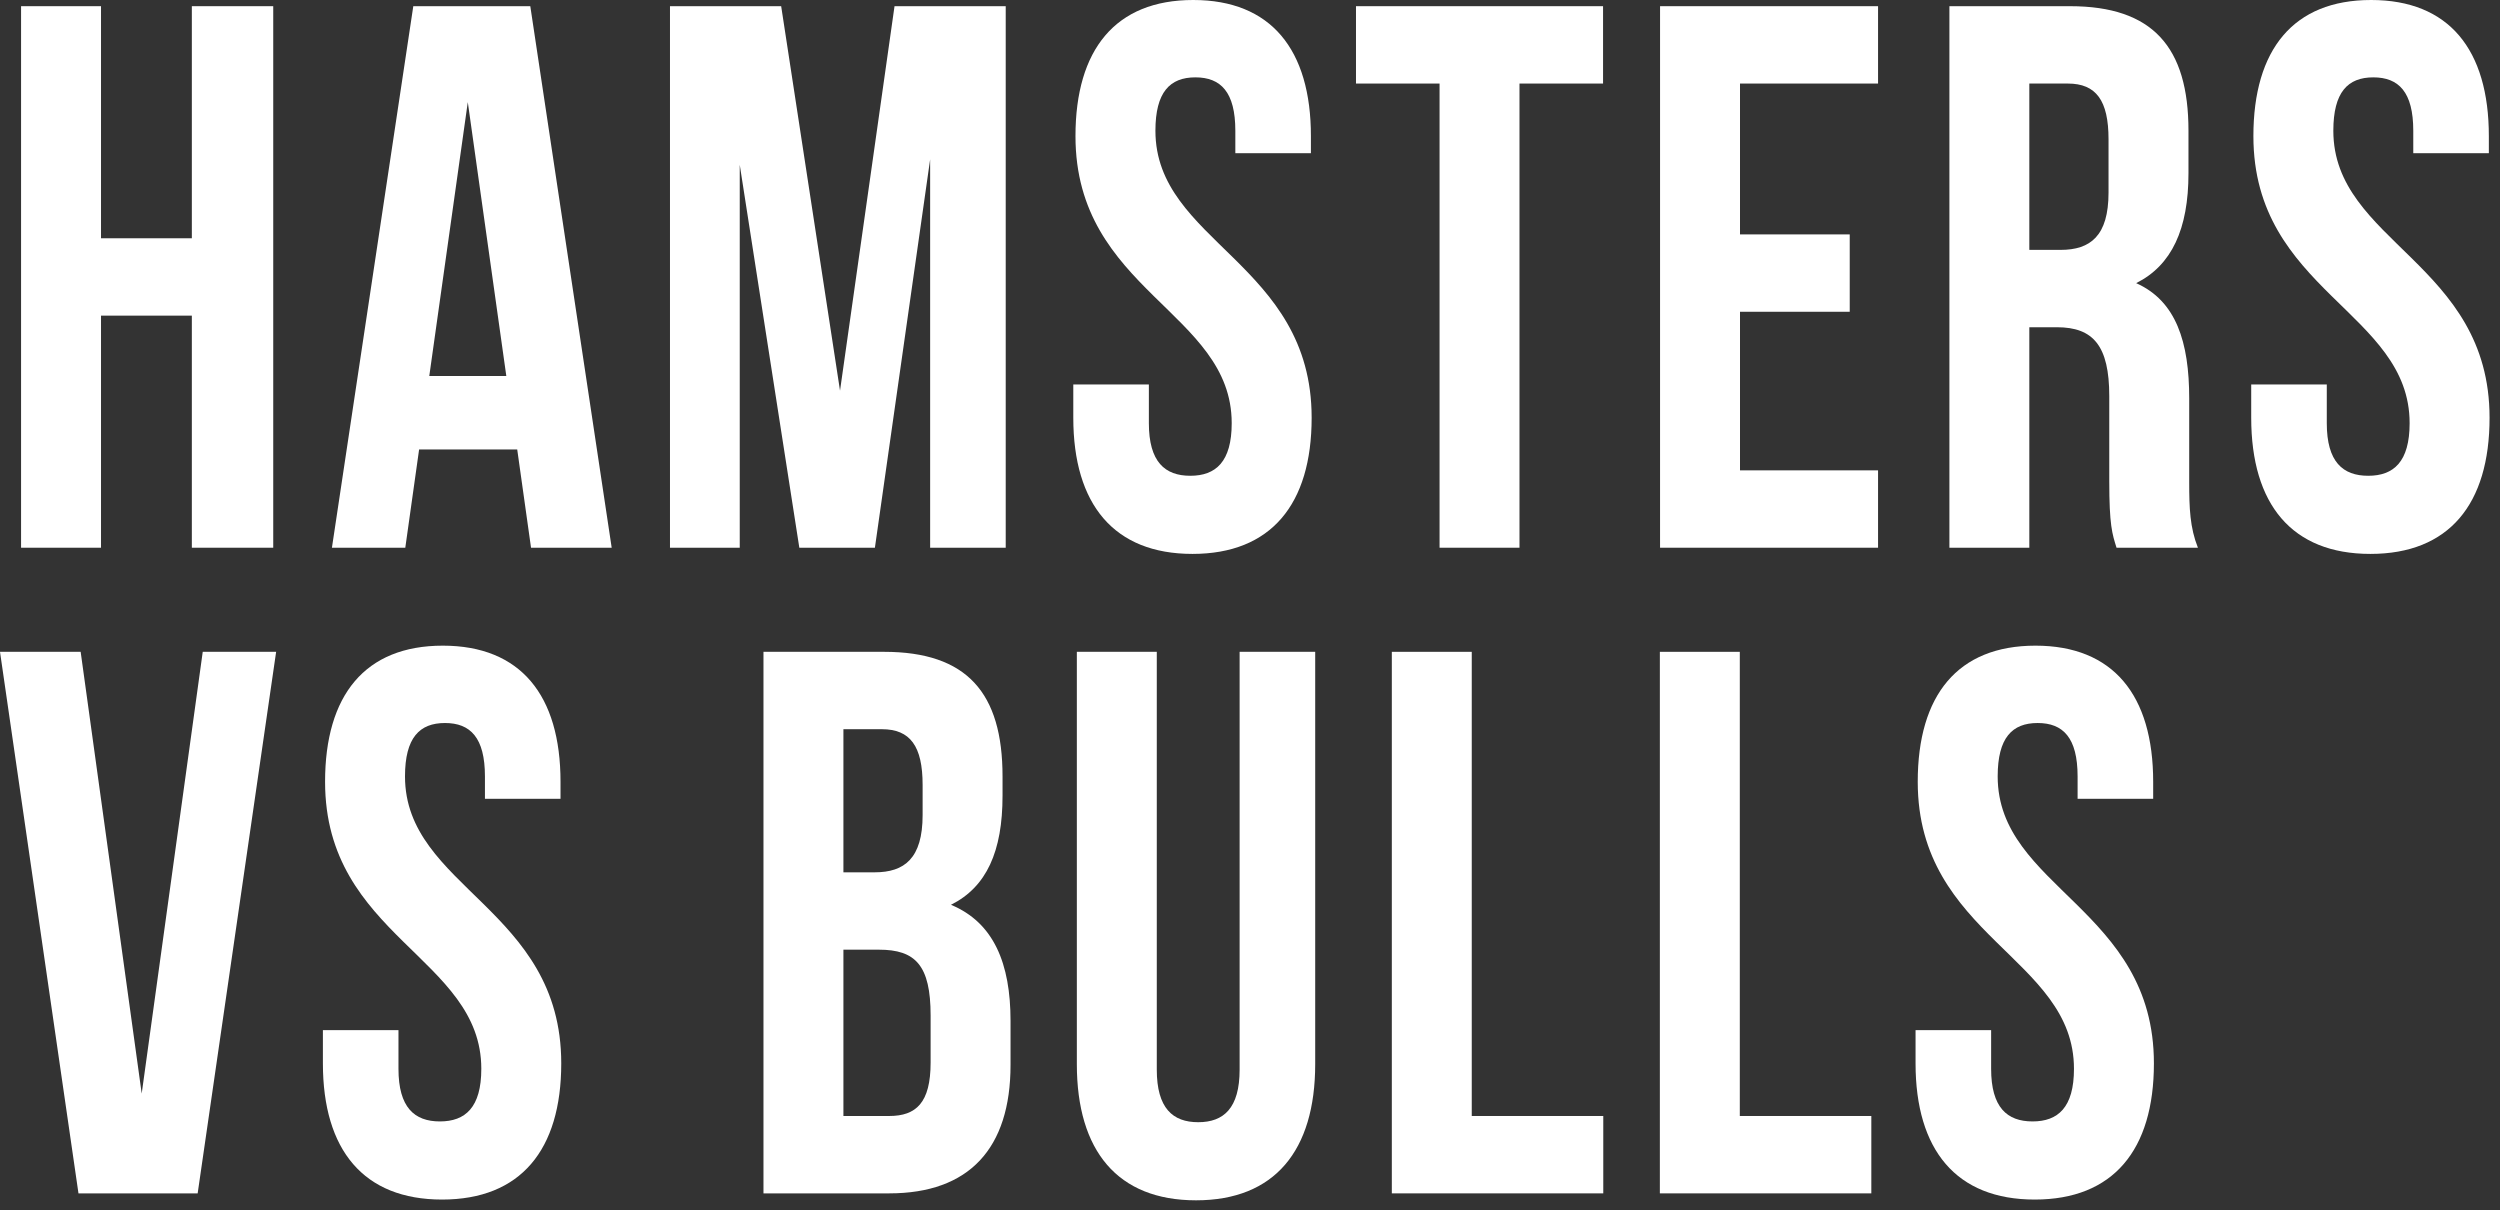
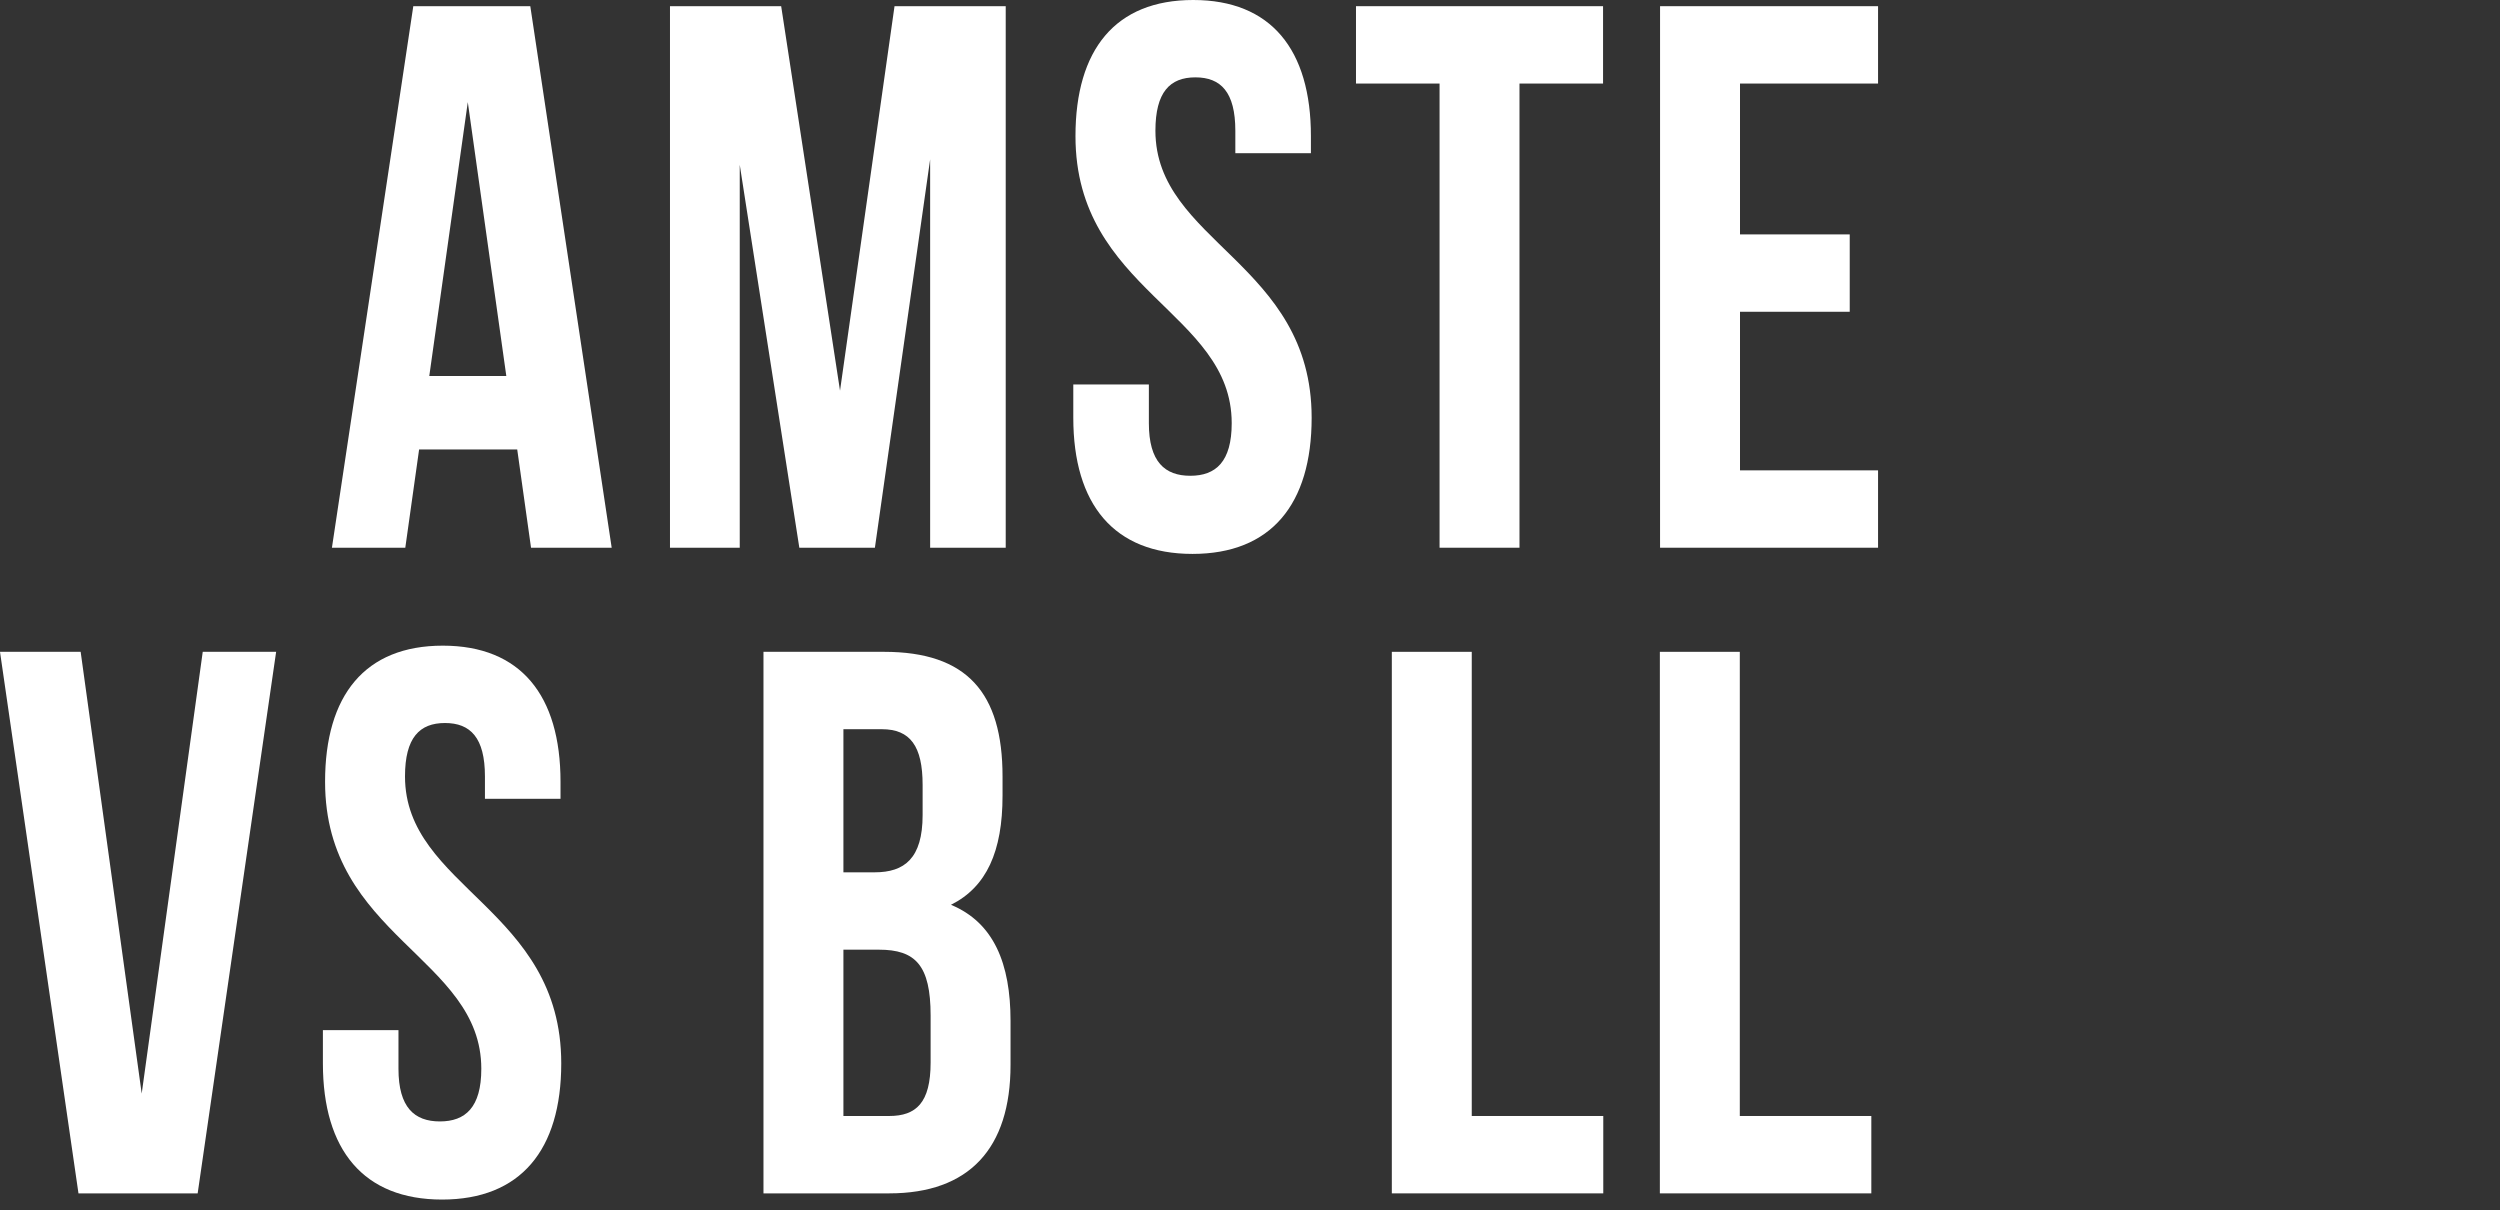
<svg xmlns="http://www.w3.org/2000/svg" width="126" height="61" viewBox="0 0 126 61" fill="none">
  <rect x="0" y="0" width="126" height="61" fill="#333333" stroke="none" />
-   <path d="M5.091 15.908H9.669V27.605H13.771V0.312H9.669V12.009H5.091V0.312H1.062V27.605H5.091V15.908Z" fill="white" />
  <path d="M26.727 0.312H20.83L16.729 27.605H20.427L21.123 22.653H26.068L26.764 27.605H30.829L26.727 0.312ZM23.577 5.147L25.518 18.949H21.636L23.577 5.147Z" fill="white" />
  <path d="M39.371 0.312H33.767V27.605H37.283V8.305L40.286 27.605H44.095L46.879 8.032V27.605H50.688V0.312H45.084L42.337 19.69L39.371 0.312Z" fill="white" />
  <path d="M54.204 6.862C54.204 14.66 62.078 15.713 62.078 21.328C62.078 23.277 61.273 23.979 59.991 23.979C58.709 23.979 57.903 23.277 57.903 21.328V19.378H54.094V21.055C54.094 25.422 56.145 27.917 60.101 27.917C64.056 27.917 66.107 25.422 66.107 21.055C66.107 13.257 58.233 12.204 58.233 6.589C58.233 4.64 58.965 3.899 60.247 3.899C61.529 3.899 62.261 4.64 62.261 6.589V7.72H66.07V6.862C66.07 2.495 64.056 0 60.137 0C56.218 0 54.204 2.495 54.204 6.862Z" fill="white" />
  <path d="M68.342 4.211H72.554V27.605H76.582V4.211H80.794V0.312H68.342V4.211Z" fill="white" />
  <path d="M87.696 4.211H94.654V0.312H83.667V27.605H94.654V23.706H87.696V15.713H93.226V11.814H87.696V4.211Z" fill="white" />
-   <path d="M110.775 27.605C110.372 26.591 110.336 25.616 110.336 24.291V20.08C110.336 17.234 109.676 15.167 107.662 14.27C109.457 13.374 110.299 11.541 110.299 8.734V6.589C110.299 2.378 108.504 0.312 104.329 0.312H98.25V27.605H102.278V16.493H103.67C105.501 16.493 106.307 17.429 106.307 19.963V24.252C106.307 26.474 106.454 26.903 106.673 27.605H110.775ZM104.219 4.211C105.648 4.211 106.27 5.069 106.27 7.018V9.709C106.27 11.892 105.355 12.594 103.853 12.594H102.278V4.211H104.219Z" fill="white" />
-   <path d="M113.571 6.862C113.571 14.66 121.445 15.713 121.445 21.328C121.445 23.277 120.64 23.979 119.358 23.979C118.076 23.979 117.27 23.277 117.27 21.328V19.378H113.461V21.055C113.461 25.422 115.512 27.917 119.468 27.917C123.423 27.917 125.474 25.422 125.474 21.055C125.474 13.257 117.6 12.204 117.6 6.589C117.6 4.64 118.332 3.899 119.614 3.899C120.896 3.899 121.629 4.64 121.629 6.589V7.72H125.438V6.862C125.438 2.495 123.423 0 119.504 0C115.586 0 113.571 2.495 113.571 6.862Z" fill="white" />
  <path d="M4.065 32.852H0L3.955 60.146H9.962L13.917 32.852H10.218L7.142 55.116L4.065 32.852Z" fill="white" />
  <path d="M16.384 39.403C16.384 47.201 24.258 48.254 24.258 53.868C24.258 55.818 23.452 56.52 22.17 56.52C20.889 56.52 20.083 55.818 20.083 53.868V51.919H16.274V53.595C16.274 57.962 18.325 60.458 22.28 60.458C26.236 60.458 28.287 57.962 28.287 53.595C28.287 45.797 20.412 44.745 20.412 39.13C20.412 37.18 21.145 36.44 22.427 36.44C23.709 36.44 24.441 37.18 24.441 39.13V40.261H28.25V39.403C28.25 35.036 26.236 32.541 22.317 32.541C18.398 32.541 16.384 35.036 16.384 39.403Z" fill="white" />
  <path d="M44.559 32.852H38.479V60.146H44.815C48.844 60.146 50.931 57.884 50.931 53.673V51.451C50.931 48.566 50.089 46.499 47.928 45.602C49.723 44.706 50.528 42.912 50.528 40.105V39.13C50.528 34.919 48.734 32.852 44.559 32.852ZM44.302 47.864C46.133 47.864 46.903 48.644 46.903 51.178V53.556C46.903 55.584 46.17 56.246 44.815 56.246H42.508V47.864H44.302ZM44.449 36.752C45.877 36.752 46.5 37.609 46.5 39.559V41.079C46.5 43.263 45.584 43.965 44.083 43.965H42.508V36.752H44.449Z" fill="white" />
-   <path d="M54.273 32.852V53.634C54.273 58.001 56.324 60.496 60.28 60.496C64.235 60.496 66.286 58.001 66.286 53.634V32.852H62.477V53.907C62.477 55.857 61.671 56.559 60.389 56.559C59.108 56.559 58.302 55.857 58.302 53.907V32.852H54.273Z" fill="white" />
  <path d="M70.148 60.146H80.805V56.246H74.176V32.852H70.148V60.146Z" fill="white" />
  <path d="M83.657 60.146H94.315V56.246H87.686V32.852H83.657V60.146Z" fill="white" />
-   <path d="M96.654 39.403C96.654 47.201 104.528 48.254 104.528 53.868C104.528 55.818 103.722 56.52 102.441 56.52C101.159 56.52 100.353 55.818 100.353 53.868V51.919H96.544V53.595C96.544 57.962 98.595 60.458 102.55 60.458C106.506 60.458 108.557 57.962 108.557 53.595C108.557 45.797 100.683 44.745 100.683 39.13C100.683 37.18 101.415 36.44 102.697 36.44C103.979 36.44 104.711 37.18 104.711 39.13V40.261H108.52V39.403C108.52 35.036 106.506 32.541 102.587 32.541C98.668 32.541 96.654 35.036 96.654 39.403Z" fill="white" />
</svg>